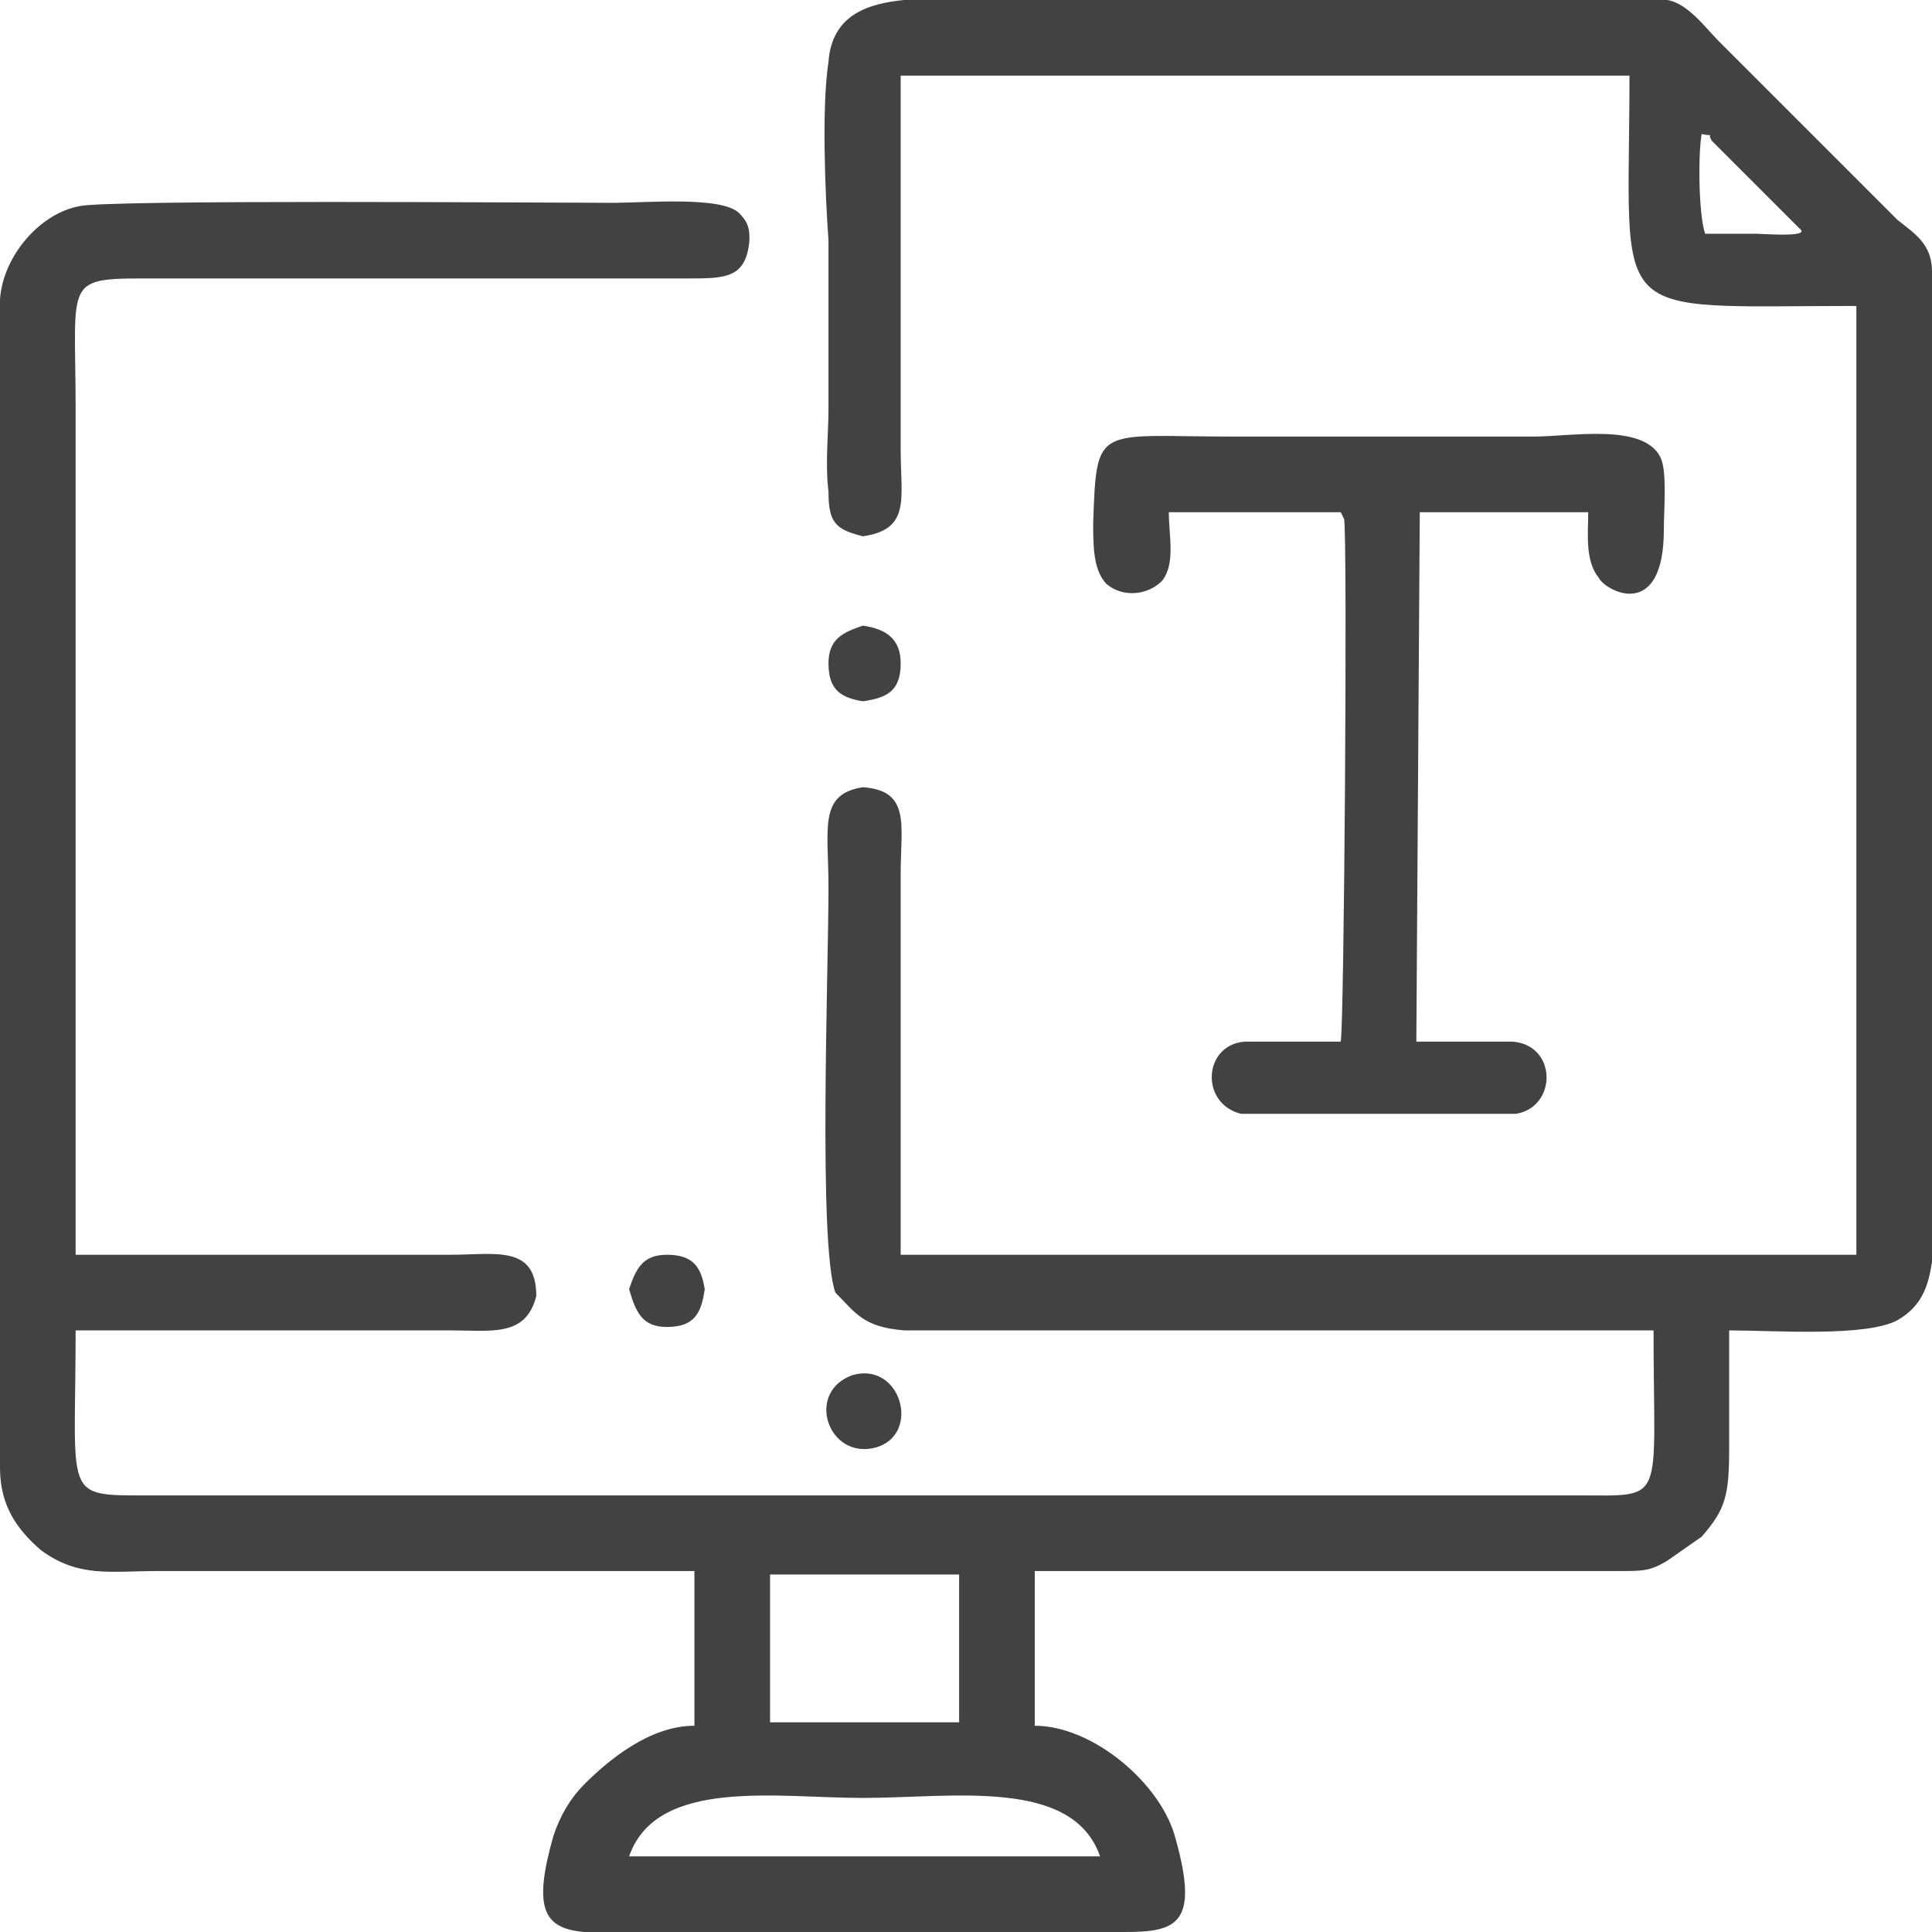
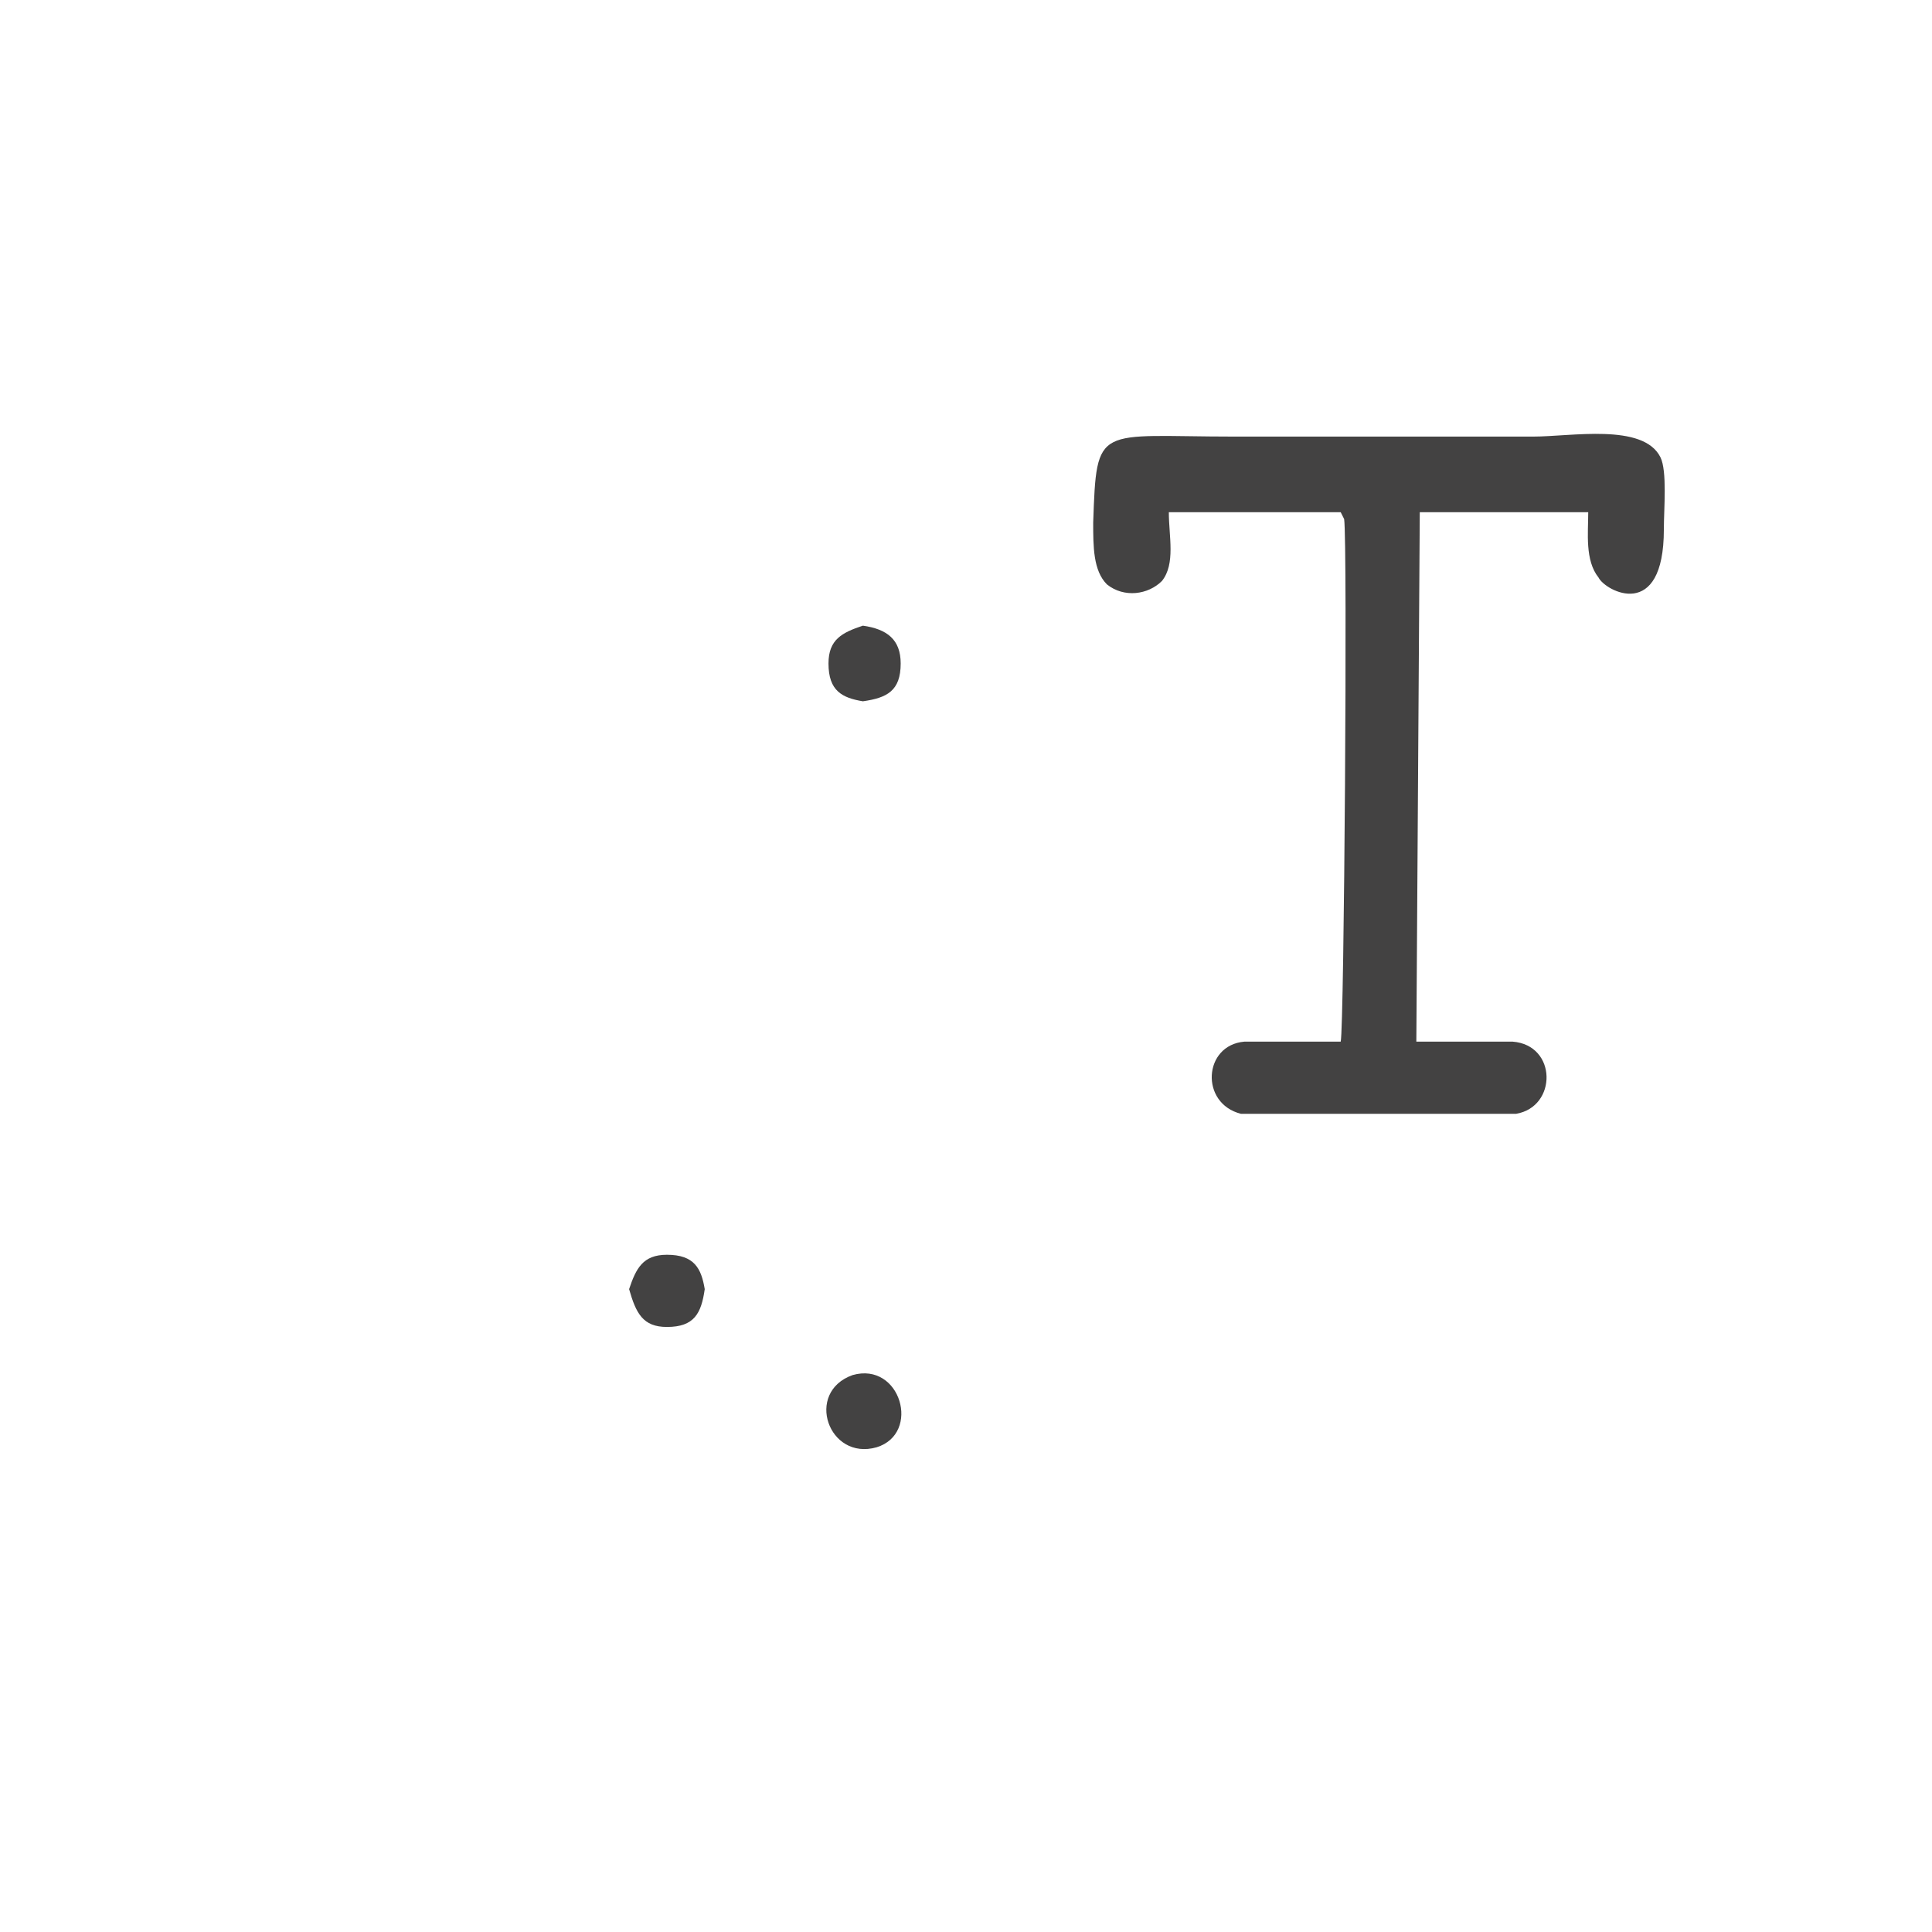
<svg xmlns="http://www.w3.org/2000/svg" xml:space="preserve" width="15.713mm" height="15.713mm" version="1.1" style="shape-rendering:geometricPrecision; text-rendering:geometricPrecision; image-rendering:optimizeQuality; fill-rule:evenodd; clip-rule:evenodd" viewBox="0 0 562 562">
  <defs>
    <style type="text/css">
   
    .fil0 {fill:#434242}
   
  </style>
  </defs>
  <g id="Layer_x0020_1">
    <g id="_2946993323968">
-       <path class="fil0" d="M320 540l-137 0c8,-23 43,-17 68,-17 26,0 61,-6 69,17zm-57 -540l13 0 209 0c6,1 11,8 15,12l52 52c5,4 10,7 10,15l0 54 0 208 0 26c-1,7 -3,13 -10,17 -9,5 -36,3 -49,3 0,11 0,22 0,34 0,14 -1,18 -8,26l-10 7c-5,3 -7,3 -14,3l-170 0 0 45c17,0 37,17 41,33 7,25 0,27 -15,27l-125 0 -32 0c-12,-1 -15,-7 -9,-28 2,-6 5,-11 9,-15 7,-7 19,-17 32,-17l0 -45 -156 0c-14,0 -23,2 -34,-6 -7,-6 -12,-13 -12,-24l0 -183 0 -157c1,-13 12,-25 23,-27 7,-2 136,-1 155,-1 10,0 32,-2 37,3 3,3 3,5 3,8 -1,11 -7,11 -18,11l-154 0c-28,0 -24,-1 -24,38 0,82 0,164 0,246l109 0c13,0 25,-3 25,12 -3,12 -13,10 -25,10l-109 0c0,49 -4,48 21,48l416 0c26,0 22,3 22,-48 -62,0 -124,0 -187,0 -10,0 -20,0 -31,0 -12,-1 -14,-5 -20,-11 -5,-14 -2,-93 -2,-118 0,-17 -3,-27 10,-29 14,1 11,11 11,25l0 111 278 0 0 -276c-74,0 -66,6 -66,-67l-212 0 0 109c0,14 3,23 -11,25 -8,-2 -10,-4 -10,-13 -1,-8 0,-17 0,-24 0,-17 0,-33 0,-49 -1,-14 -2,-39 0,-52 1,-14 12,-17 22,-18zm-39 458l55 0 0 43 -4 0 -47 0 -4 0 0 -43zm274 -417l26 26c1,2 -11,1 -13,1 -5,0 -10,0 -15,0 -2,-6 -2,-24 -1,-29 5,1 1,-1 3,2z" />
      <path class="fil0" d="M390 149l1 2c1,7 0,148 -1,152l-28 0c-12,1 -13,18 -1,21l80 0c12,-2 12,-20 -1,-21l-28 0 1 -154 49 0c0,6 -1,14 3,19 2,4 19,13 19,-14 0,-6 1,-17 -1,-21 -5,-10 -26,-6 -37,-6l-87 0c-40,0 -40,-4 -41,25 0,7 0,14 4,18 5,4 12,3 16,-1 4,-5 2,-13 2,-20l50 0z" />
      <path class="fil0" d="M251 204c7,-1 11,-3 11,-11 0,-7 -4,-10 -11,-11 -6,2 -10,4 -10,11 0,8 4,10 10,11z" />
      <path class="fil0" d="M183 375c2,7 4,11 11,11 8,0 10,-4 11,-11 -1,-6 -3,-10 -11,-10 -7,0 -9,4 -11,10z" />
      <path class="fil0" d="M248 400c-14,5 -7,25 7,21 13,-4 7,-25 -7,-21z" />
    </g>
  </g>
</svg>